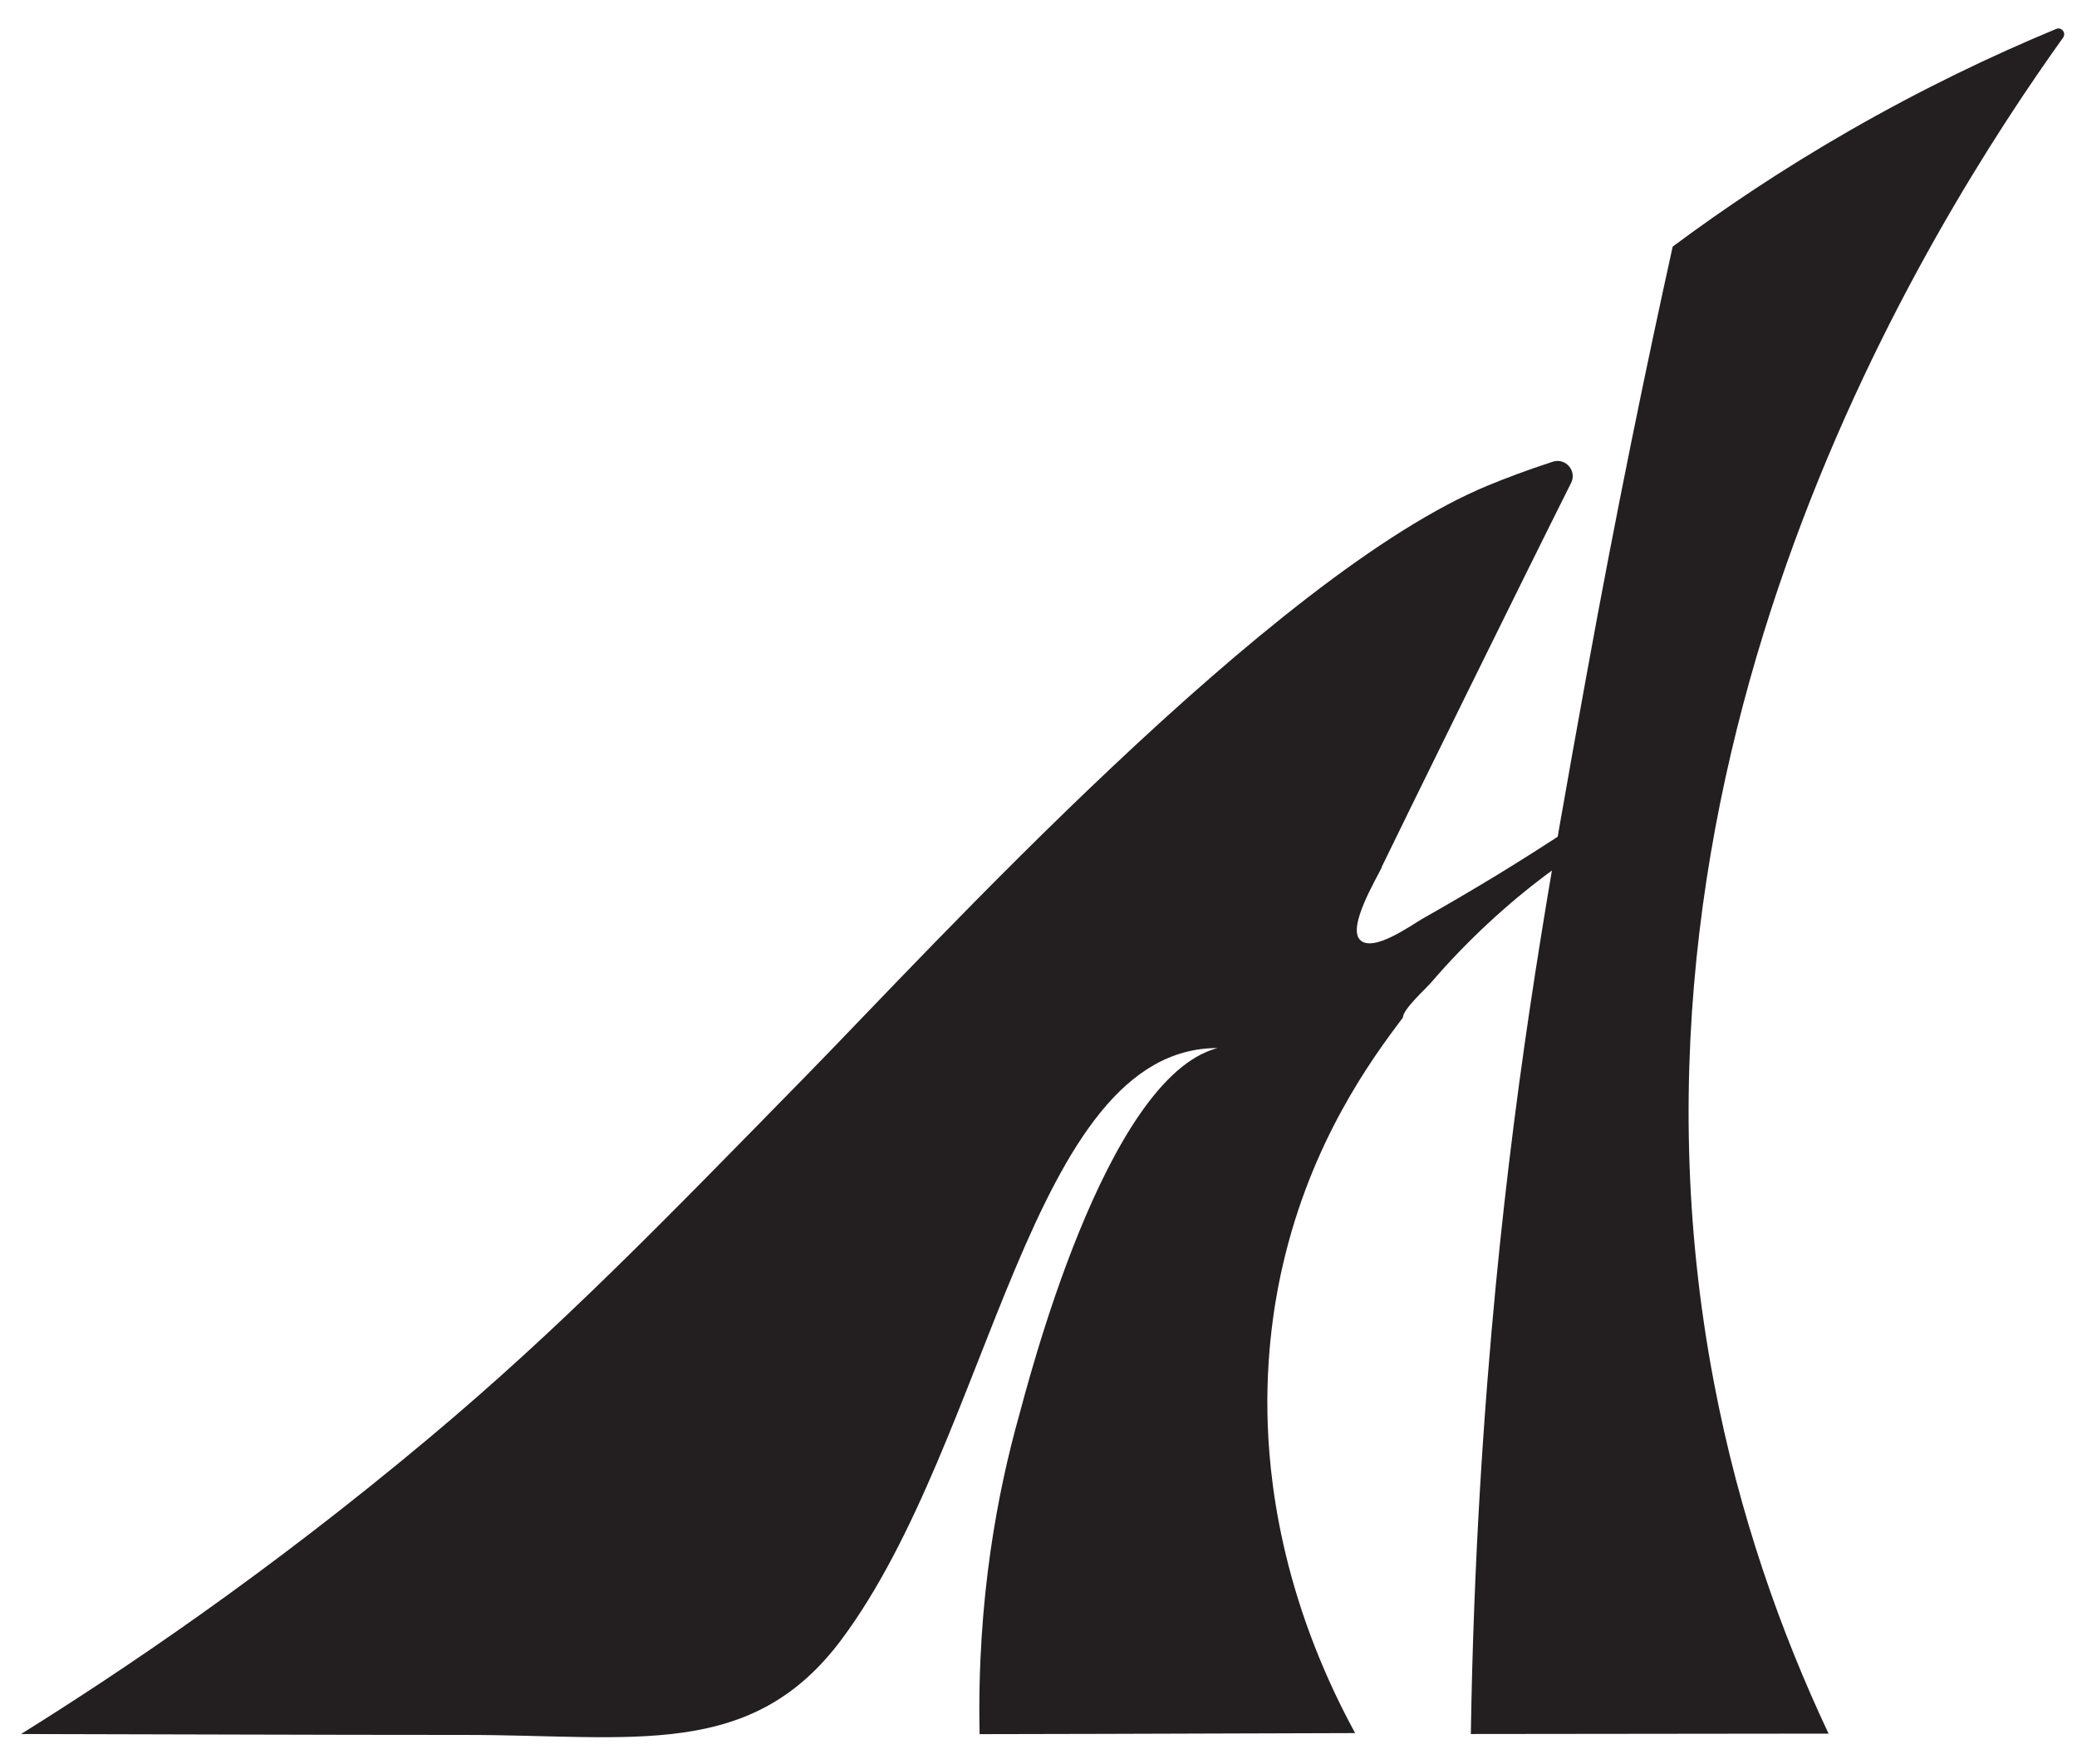
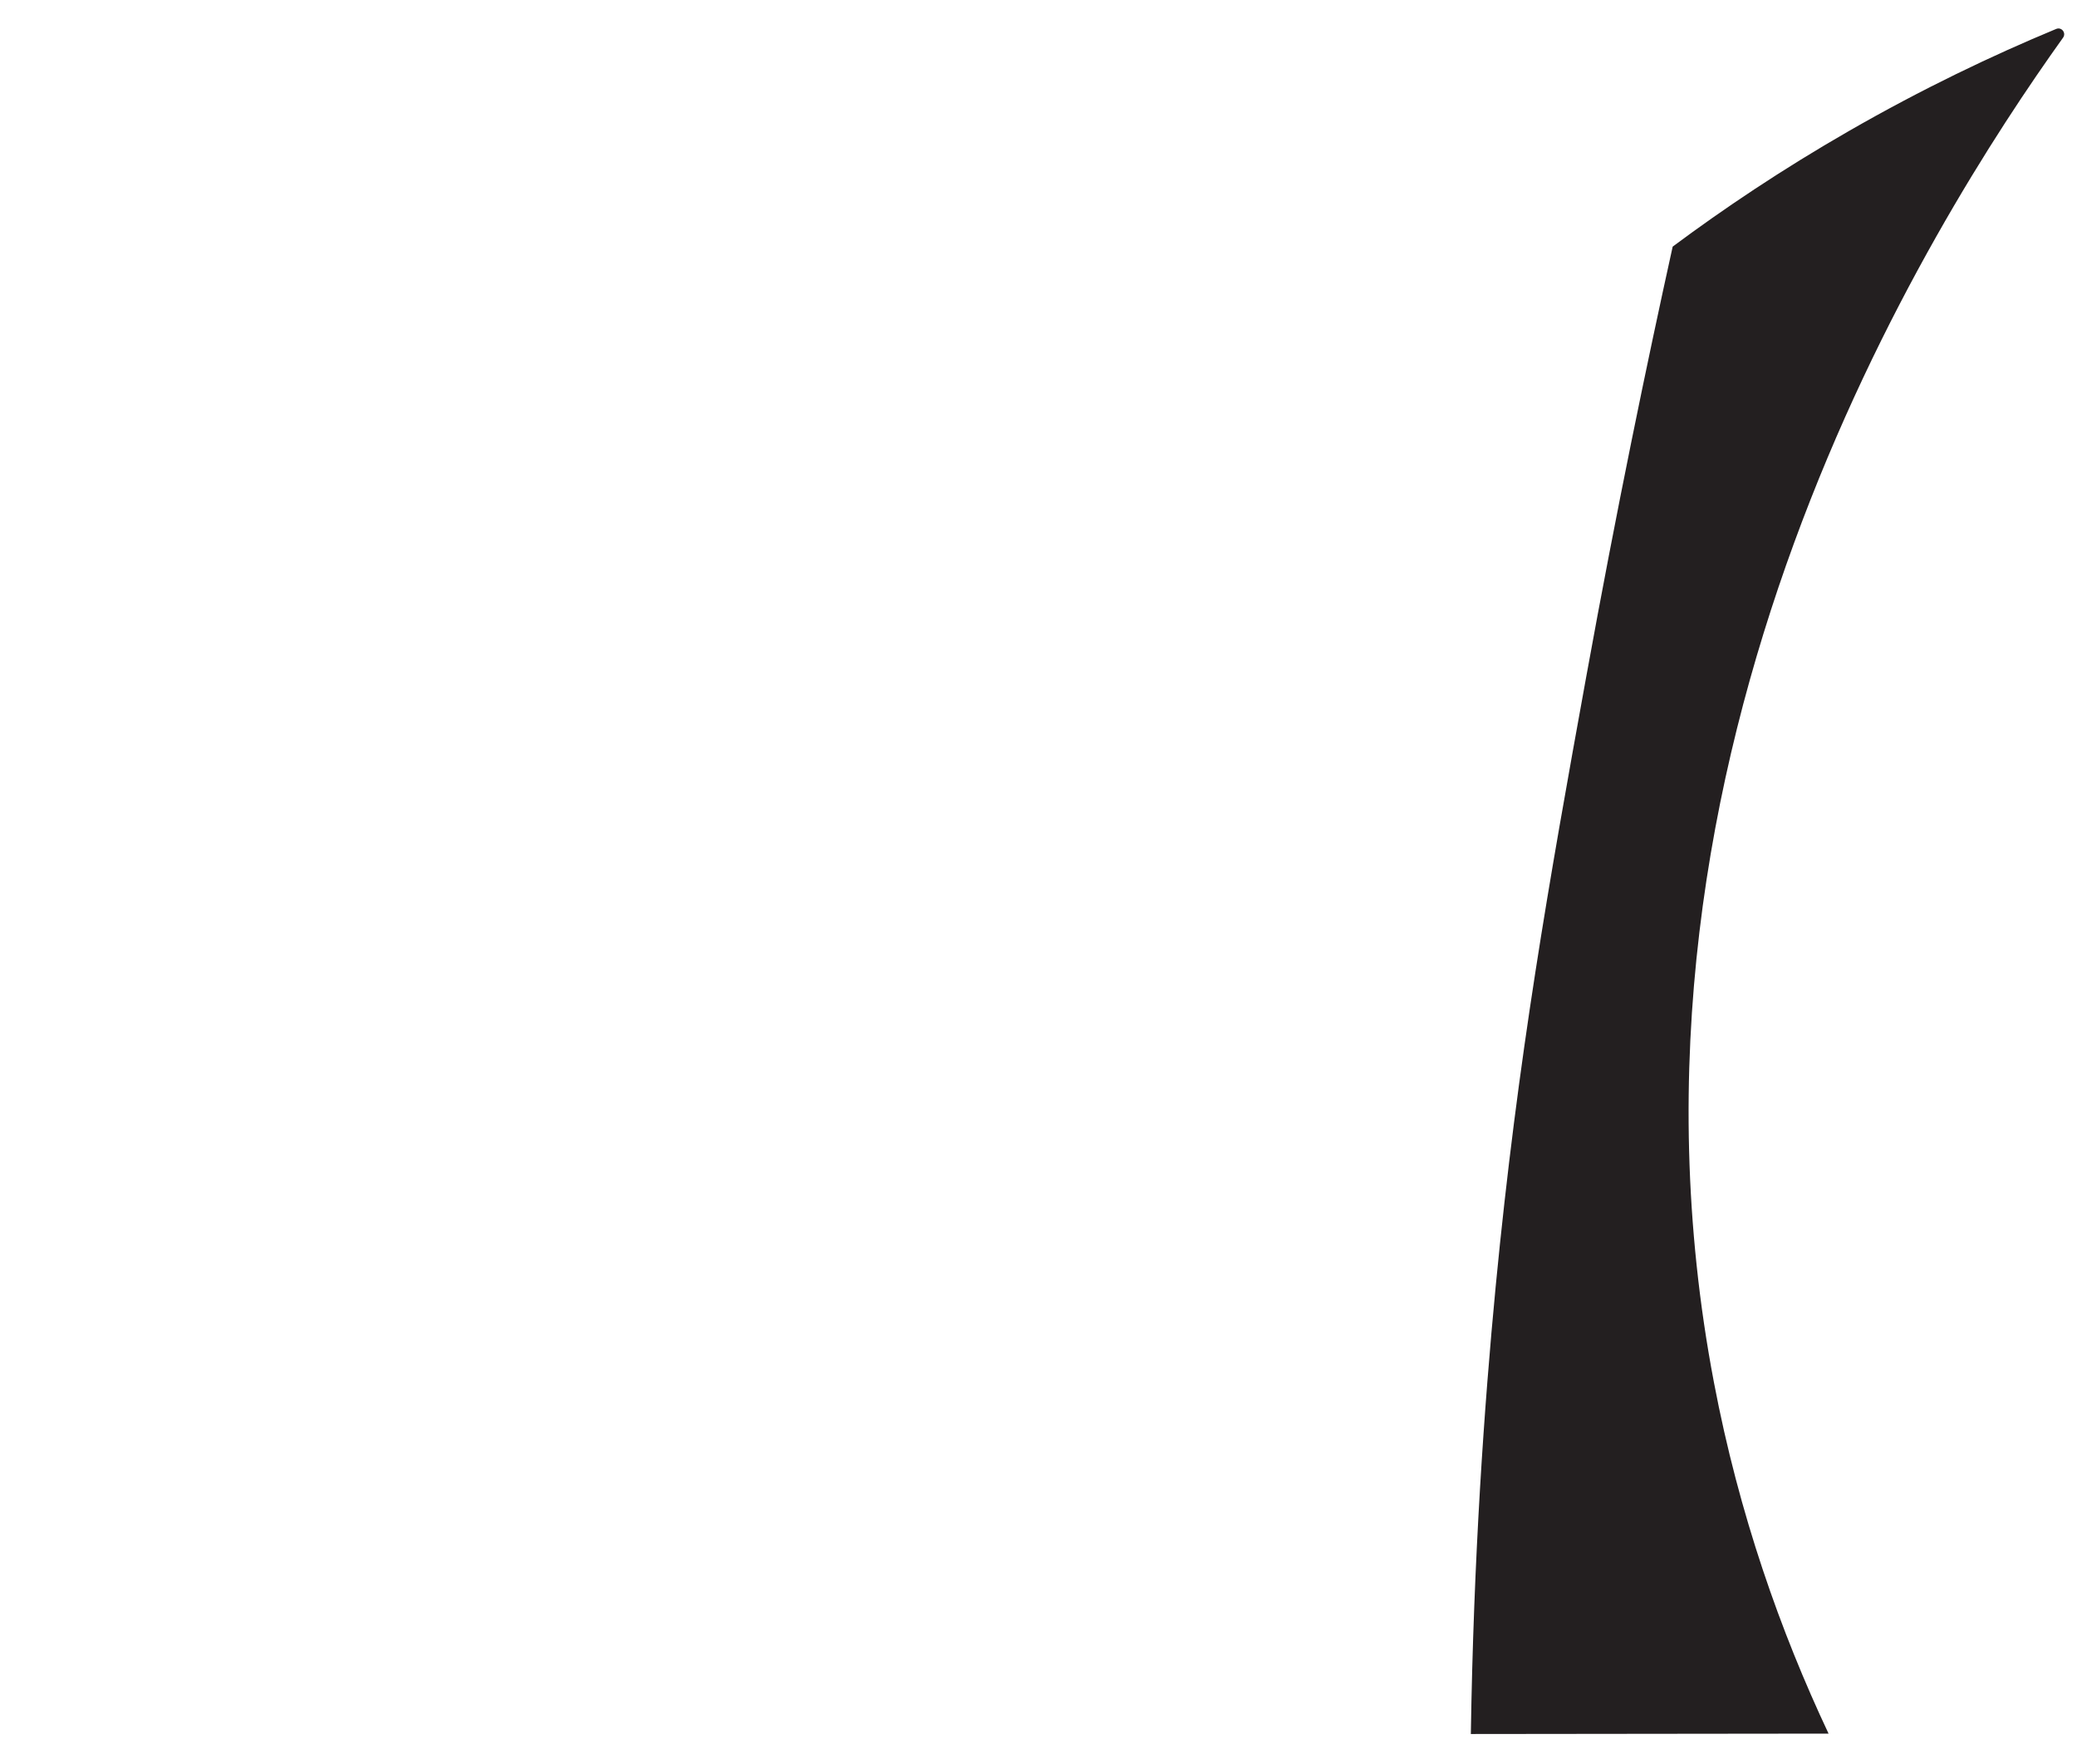
<svg xmlns="http://www.w3.org/2000/svg" id="source_images" viewBox="0 0 158.68 134.73">
  <defs>
    <style>.cls-1{fill:#231f20;}</style>
  </defs>
  <path class="cls-1" d="m139.7,132.43s-24.33.03-27.33.03c.21-13.47,1.02-25.04,1.9-34.21,1.69-17.5,4.08-30.92,6.91-46.52,2.35-12.96,4.67-24.1,6.61-32.89,3.88-2.89,8.36-5.9,13.46-8.83,5.62-3.23,10.97-5.78,15.84-7.8.41-.17.78.3.53.66-10.08,14.1-35.83,54.58-26.68,102.72,1.92,10.11,5.1,19.07,8.76,26.84Z" />
-   <path class="cls-1" d="m105.57,66.25c-.42.88-2.59,4.48-1.7,5.51.96,1.1,3.99-1.12,4.81-1.58,1.91-1.08,3.8-2.19,5.68-3.33,3.75-2.29,7.41-4.71,10.99-7.25.3.83.56,1.86-.05,2.51-.16.17-.37.29-.57.41-3.09,1.78-6.04,3.73-8.78,6.02-1.54,1.29-3.02,2.66-4.42,4.11-.76.78-1.49,1.59-2.2,2.41-.42.49-2.15,2.04-2.15,2.67-2.36,3.13-7.01,9.43-9.19,18.98-.36,1.56-1.25,5.74-1.16,11.2.08,4.8.95,13.92,6.7,24.48-6.41.02-12.83.04-19.26.06-2.52,0-6.92.01-9.43.02-.22-10.43,1.44-18.67,2.97-24.17.68-2.43,6.59-25.99,15.21-28.24-14.36,0-17.26,29.84-28.75,45.21-6.89,9.22-15.92,7.26-28.73,7.26-11.31,0-22.62-.05-33.93-.07,7.6-4.74,18.76-12.21,31.24-22.67,10-8.38,17.71-16.36,28.83-27.71,9.4-9.59,35.58-38.26,52.04-45.01,1.21-.5,2.88-1.14,4.91-1.8.98-.32,1.86.7,1.4,1.62-3.5,6.97-13.15,26.6-14.48,29.36Z" />
</svg>